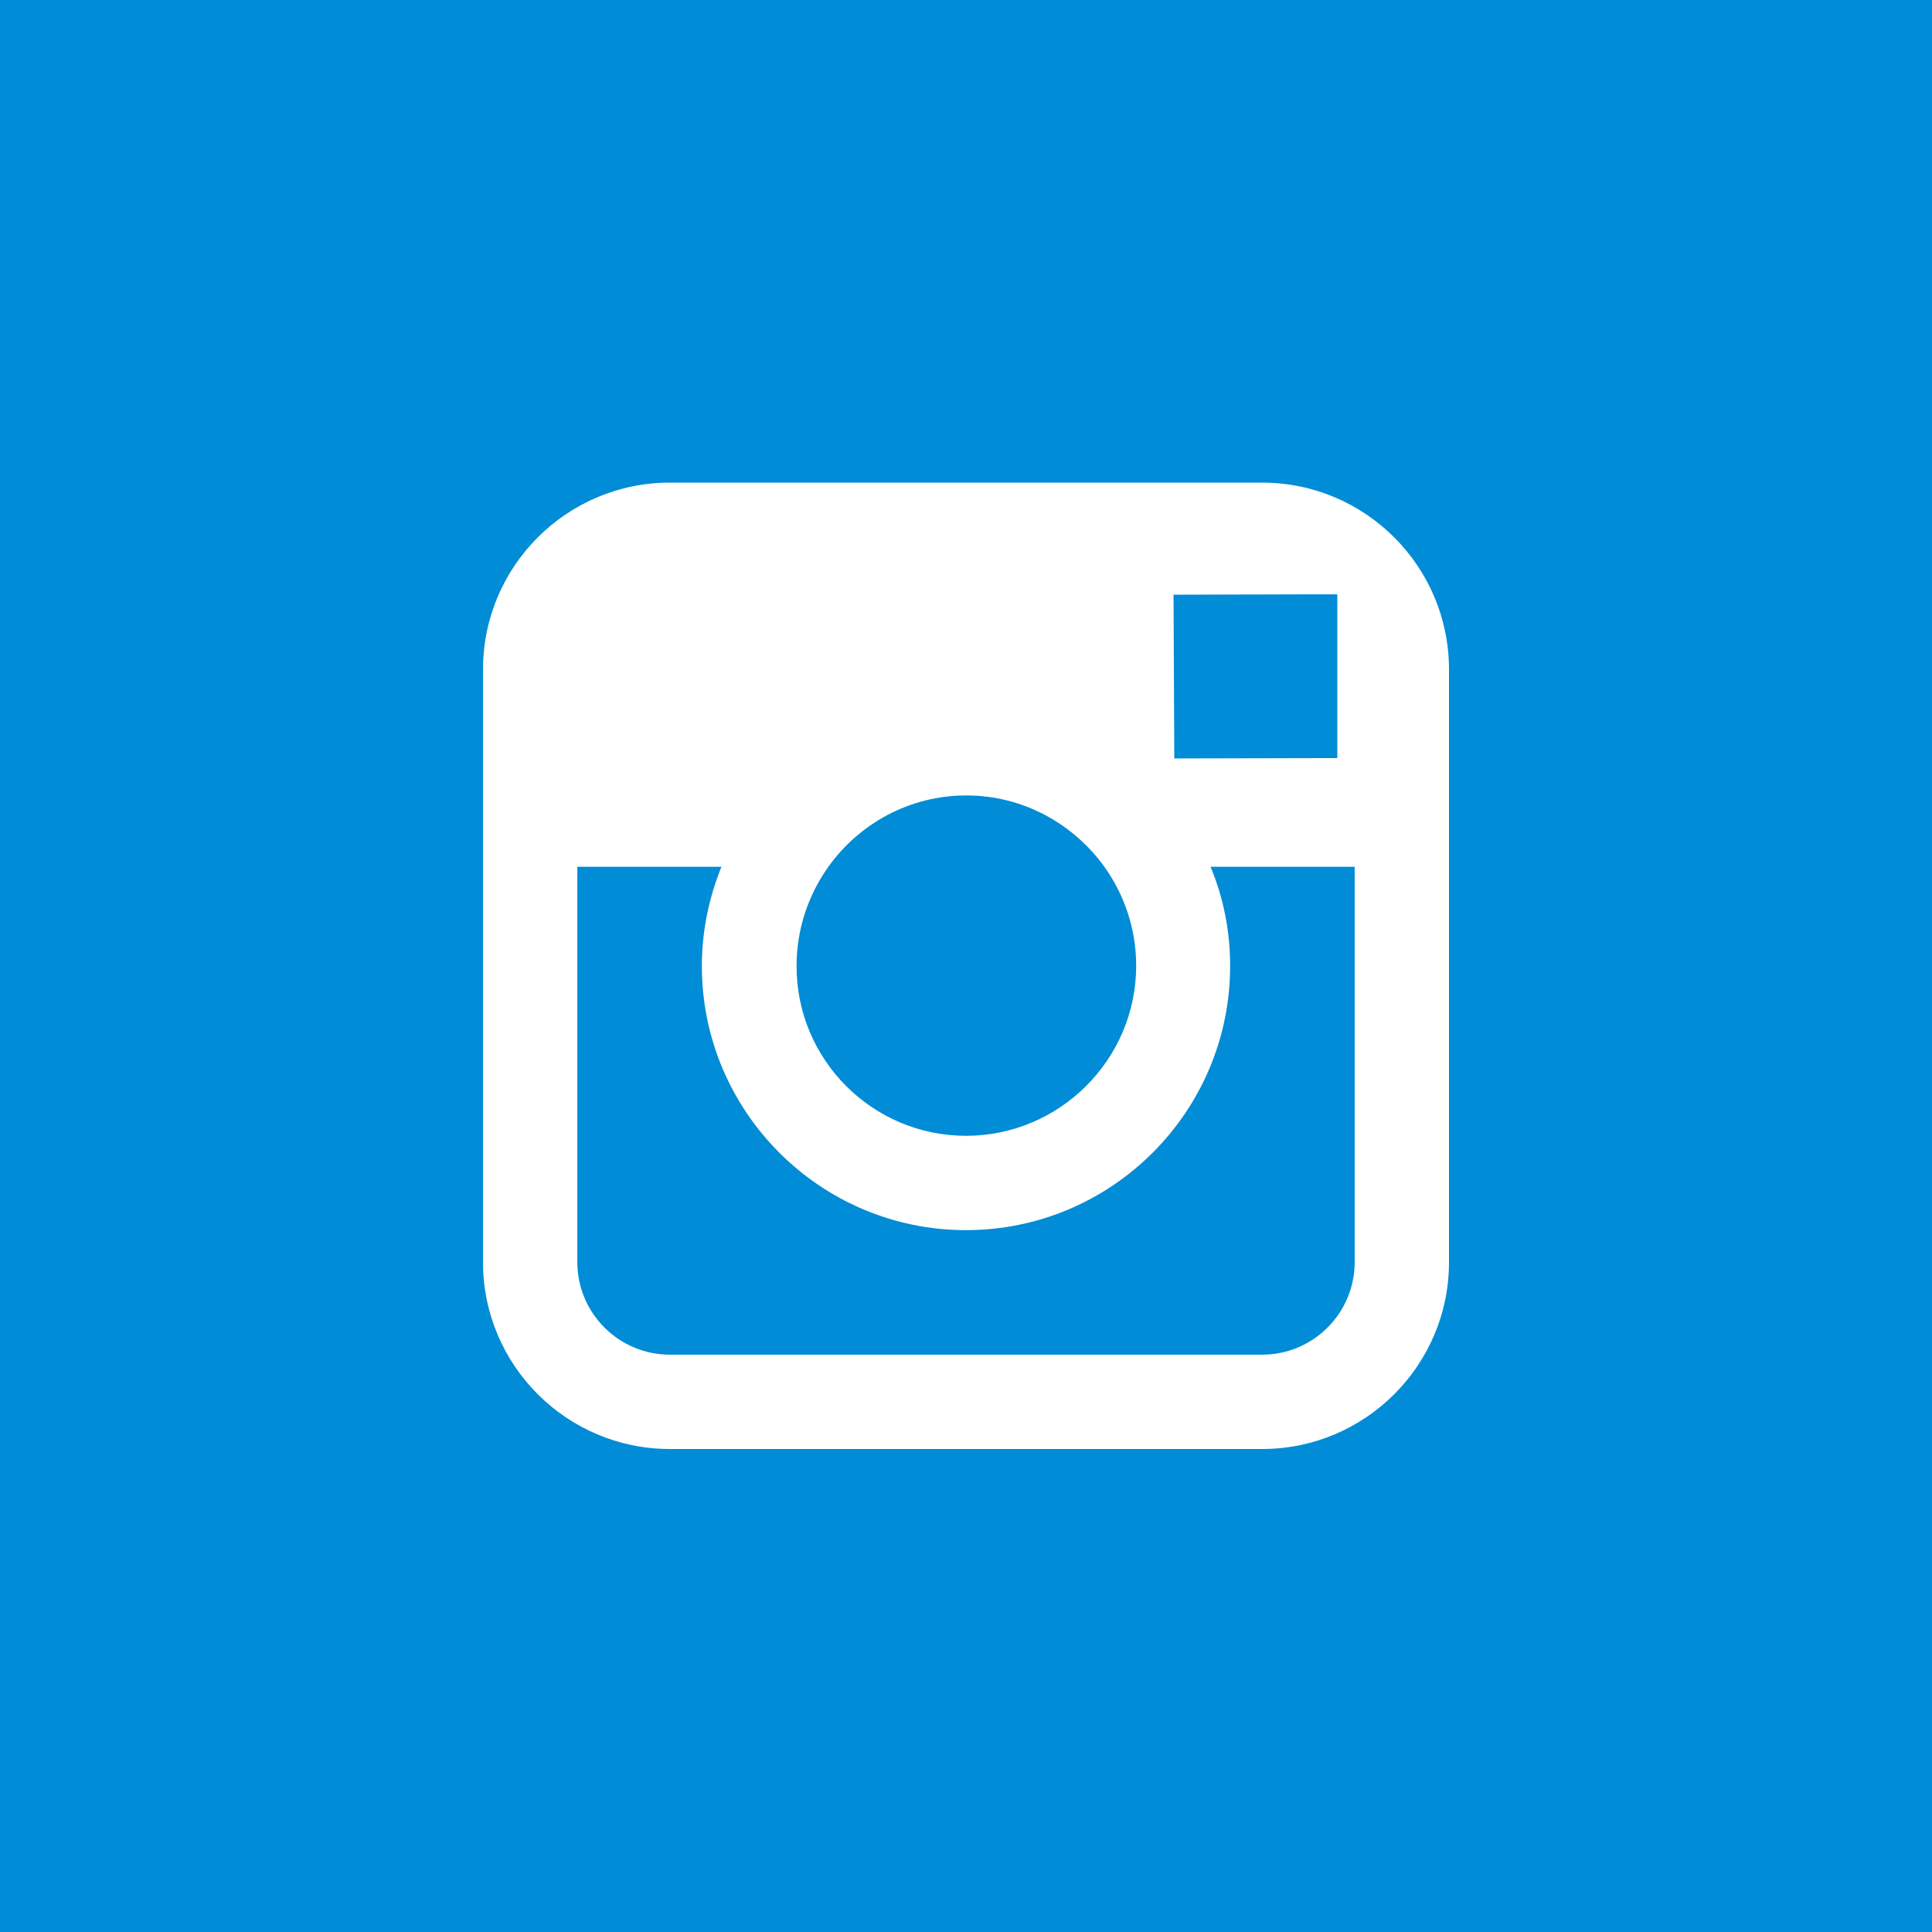
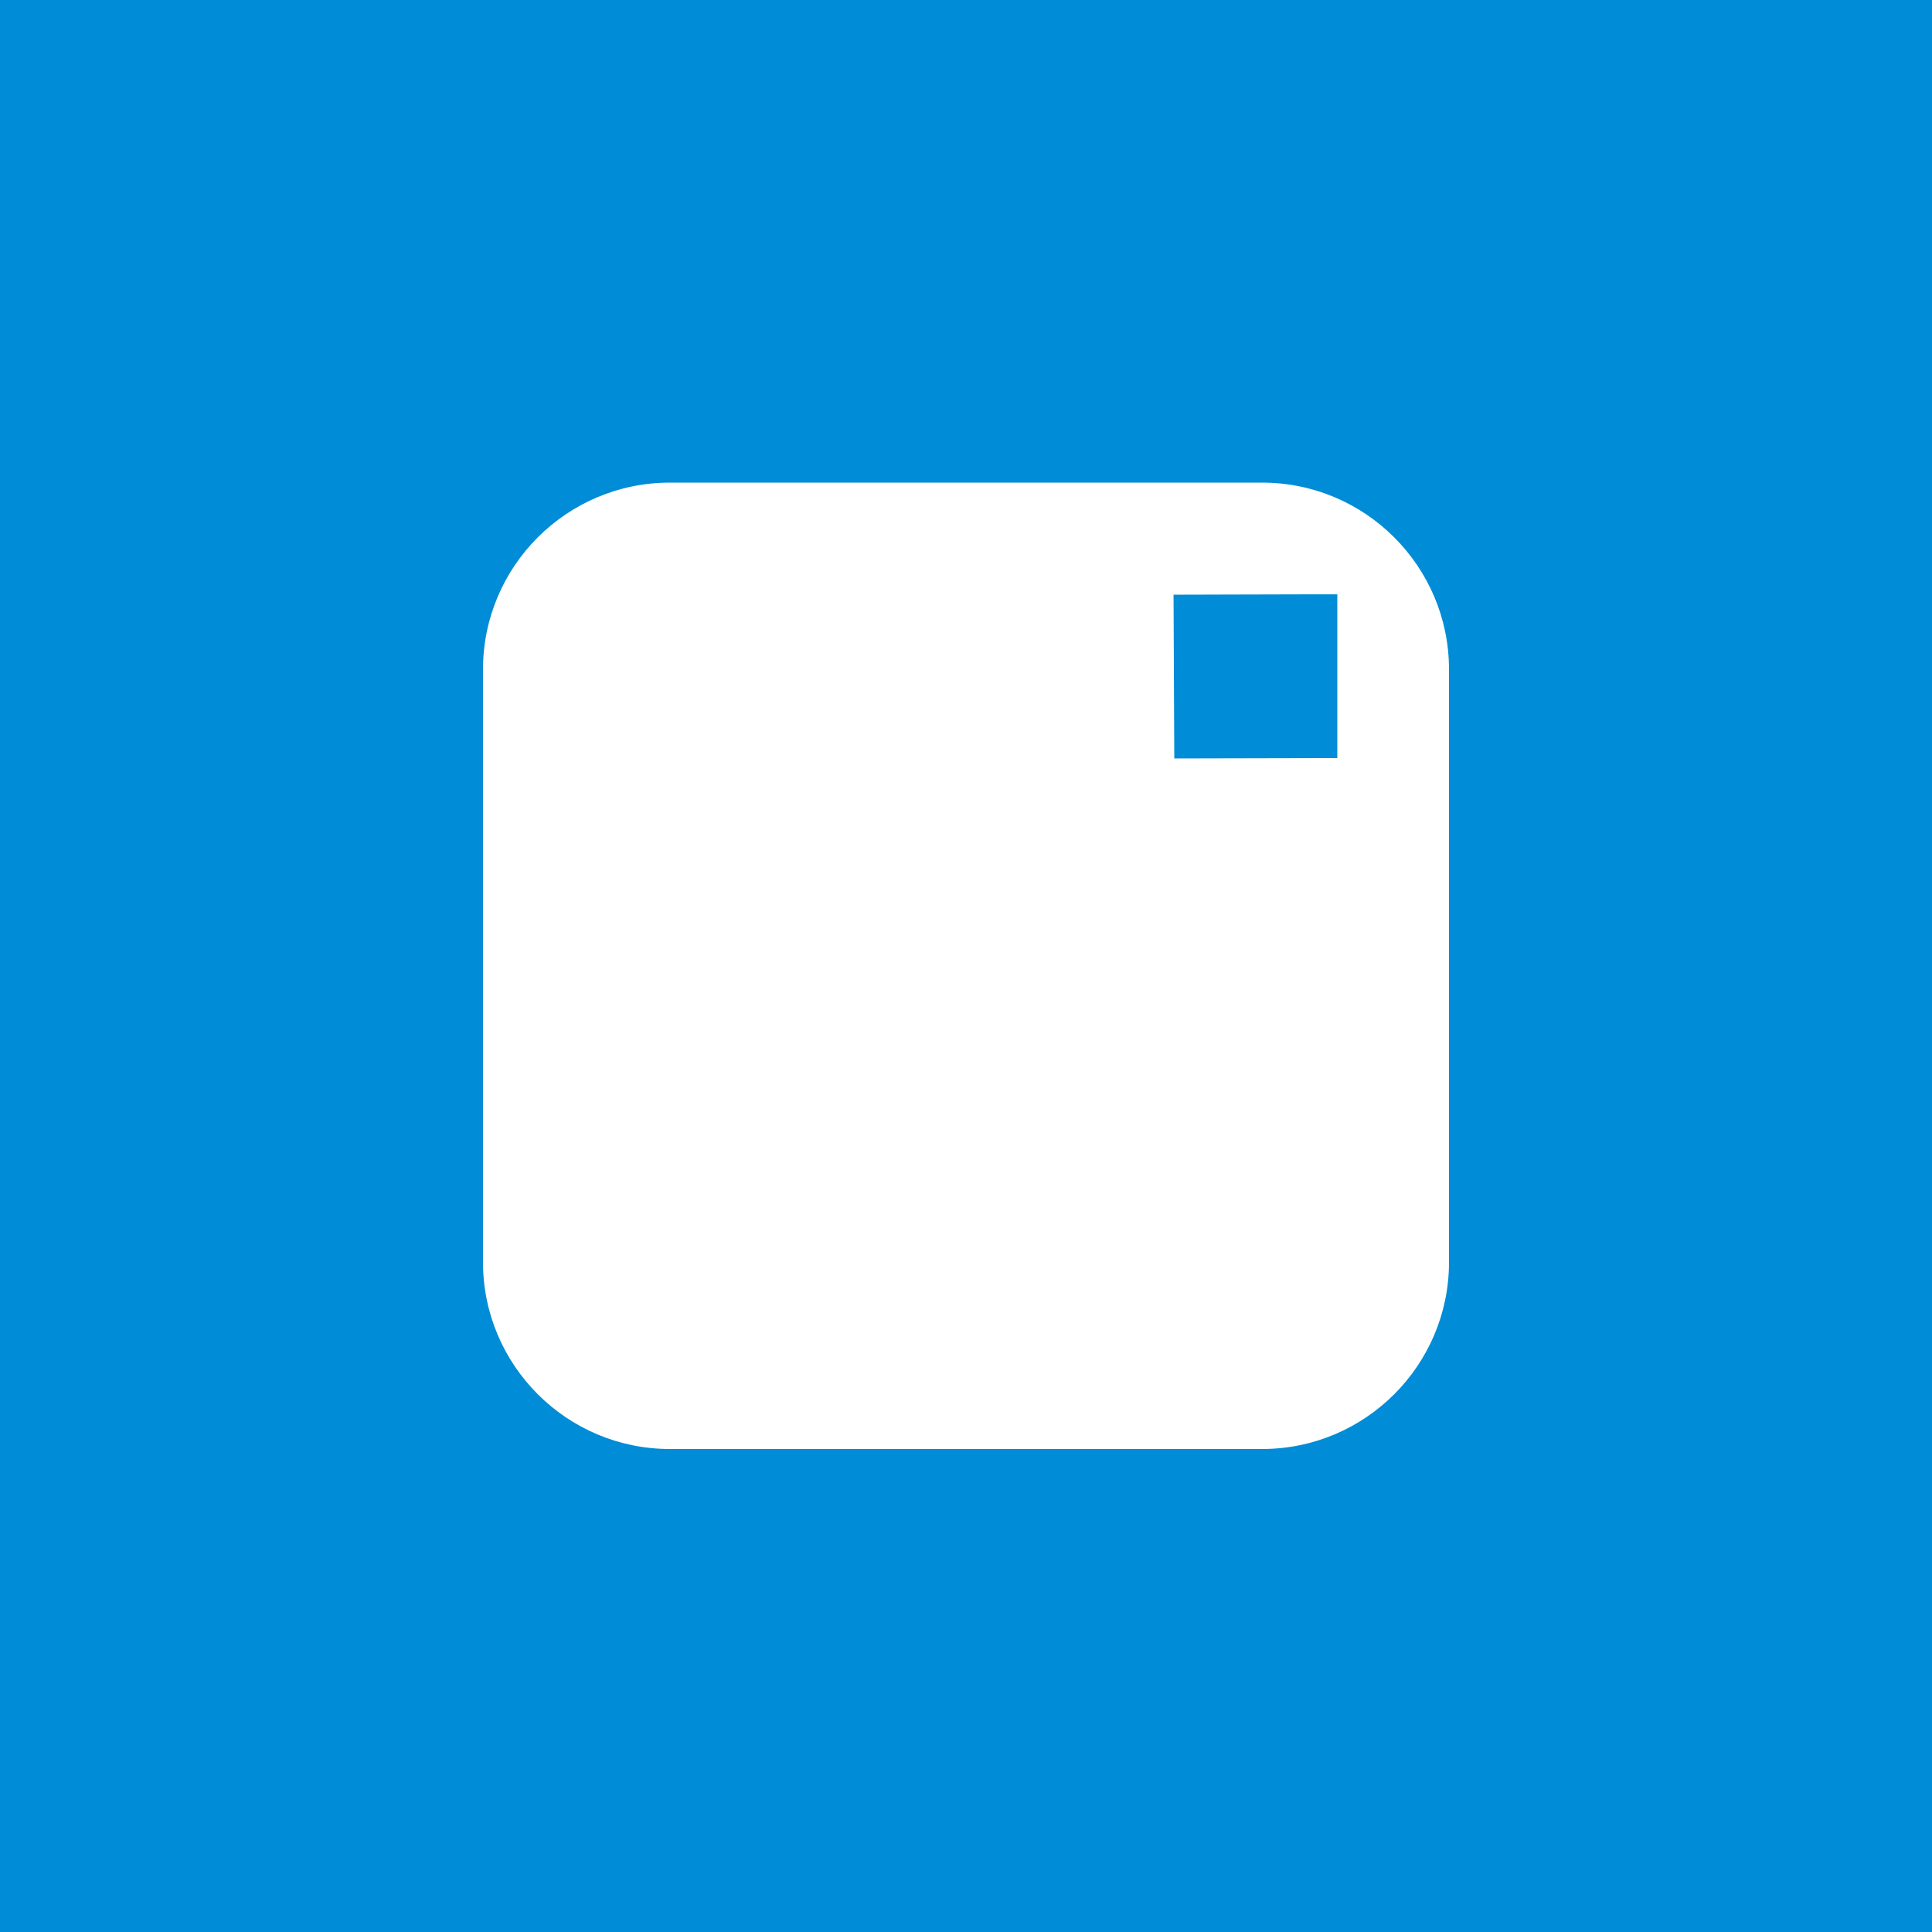
<svg xmlns="http://www.w3.org/2000/svg" fill="#008cd6" height="800px" width="800px" version="1.1" id="Layer_1" viewBox="-143 145 512 512" xml:space="preserve">
  <g id="SVGRepo_bgCarrier" stroke-width="0" />
  <g id="SVGRepo_tracerCarrier" stroke-linecap="round" stroke-linejoin="round" />
  <g id="SVGRepo_iconCarrier">
    <g>
-       <path d="M183,401c0,38.6-31.4,70-70,70c-38.6,0-70-31.4-70-70c0-9.3,1.9-18.2,5.2-26.3H10v104.8C10,493,21,504,34.5,504h157 c13.5,0,24.5-11,24.5-24.5V374.7h-38.2C181.2,382.8,183,391.7,183,401z" />
      <polygon points="211.4,345.9 211.4,308.1 211.4,302.5 205.8,302.5 168,302.6 168.2,346 " />
-       <path d="M113,446c24.8,0,45.1-20.2,45.1-45.1c0-9.8-3.2-18.9-8.5-26.3c-8.2-11.3-21.5-18.8-36.5-18.8s-28.3,7.4-36.5,18.8 c-5.3,7.4-8.5,16.5-8.5,26.3C68,425.8,88.2,446,113,446z" />
      <path d="M-143,145v512h512V145H-143z M241,374.7v104.8c0,27.3-22.2,49.5-49.5,49.5h-157C7.2,529-15,506.8-15,479.5V374.7v-52.3 c0-27.3,22.2-49.5,49.5-49.5h157c27.3,0,49.5,22.2,49.5,49.5V374.7z" />
    </g>
  </g>
</svg>